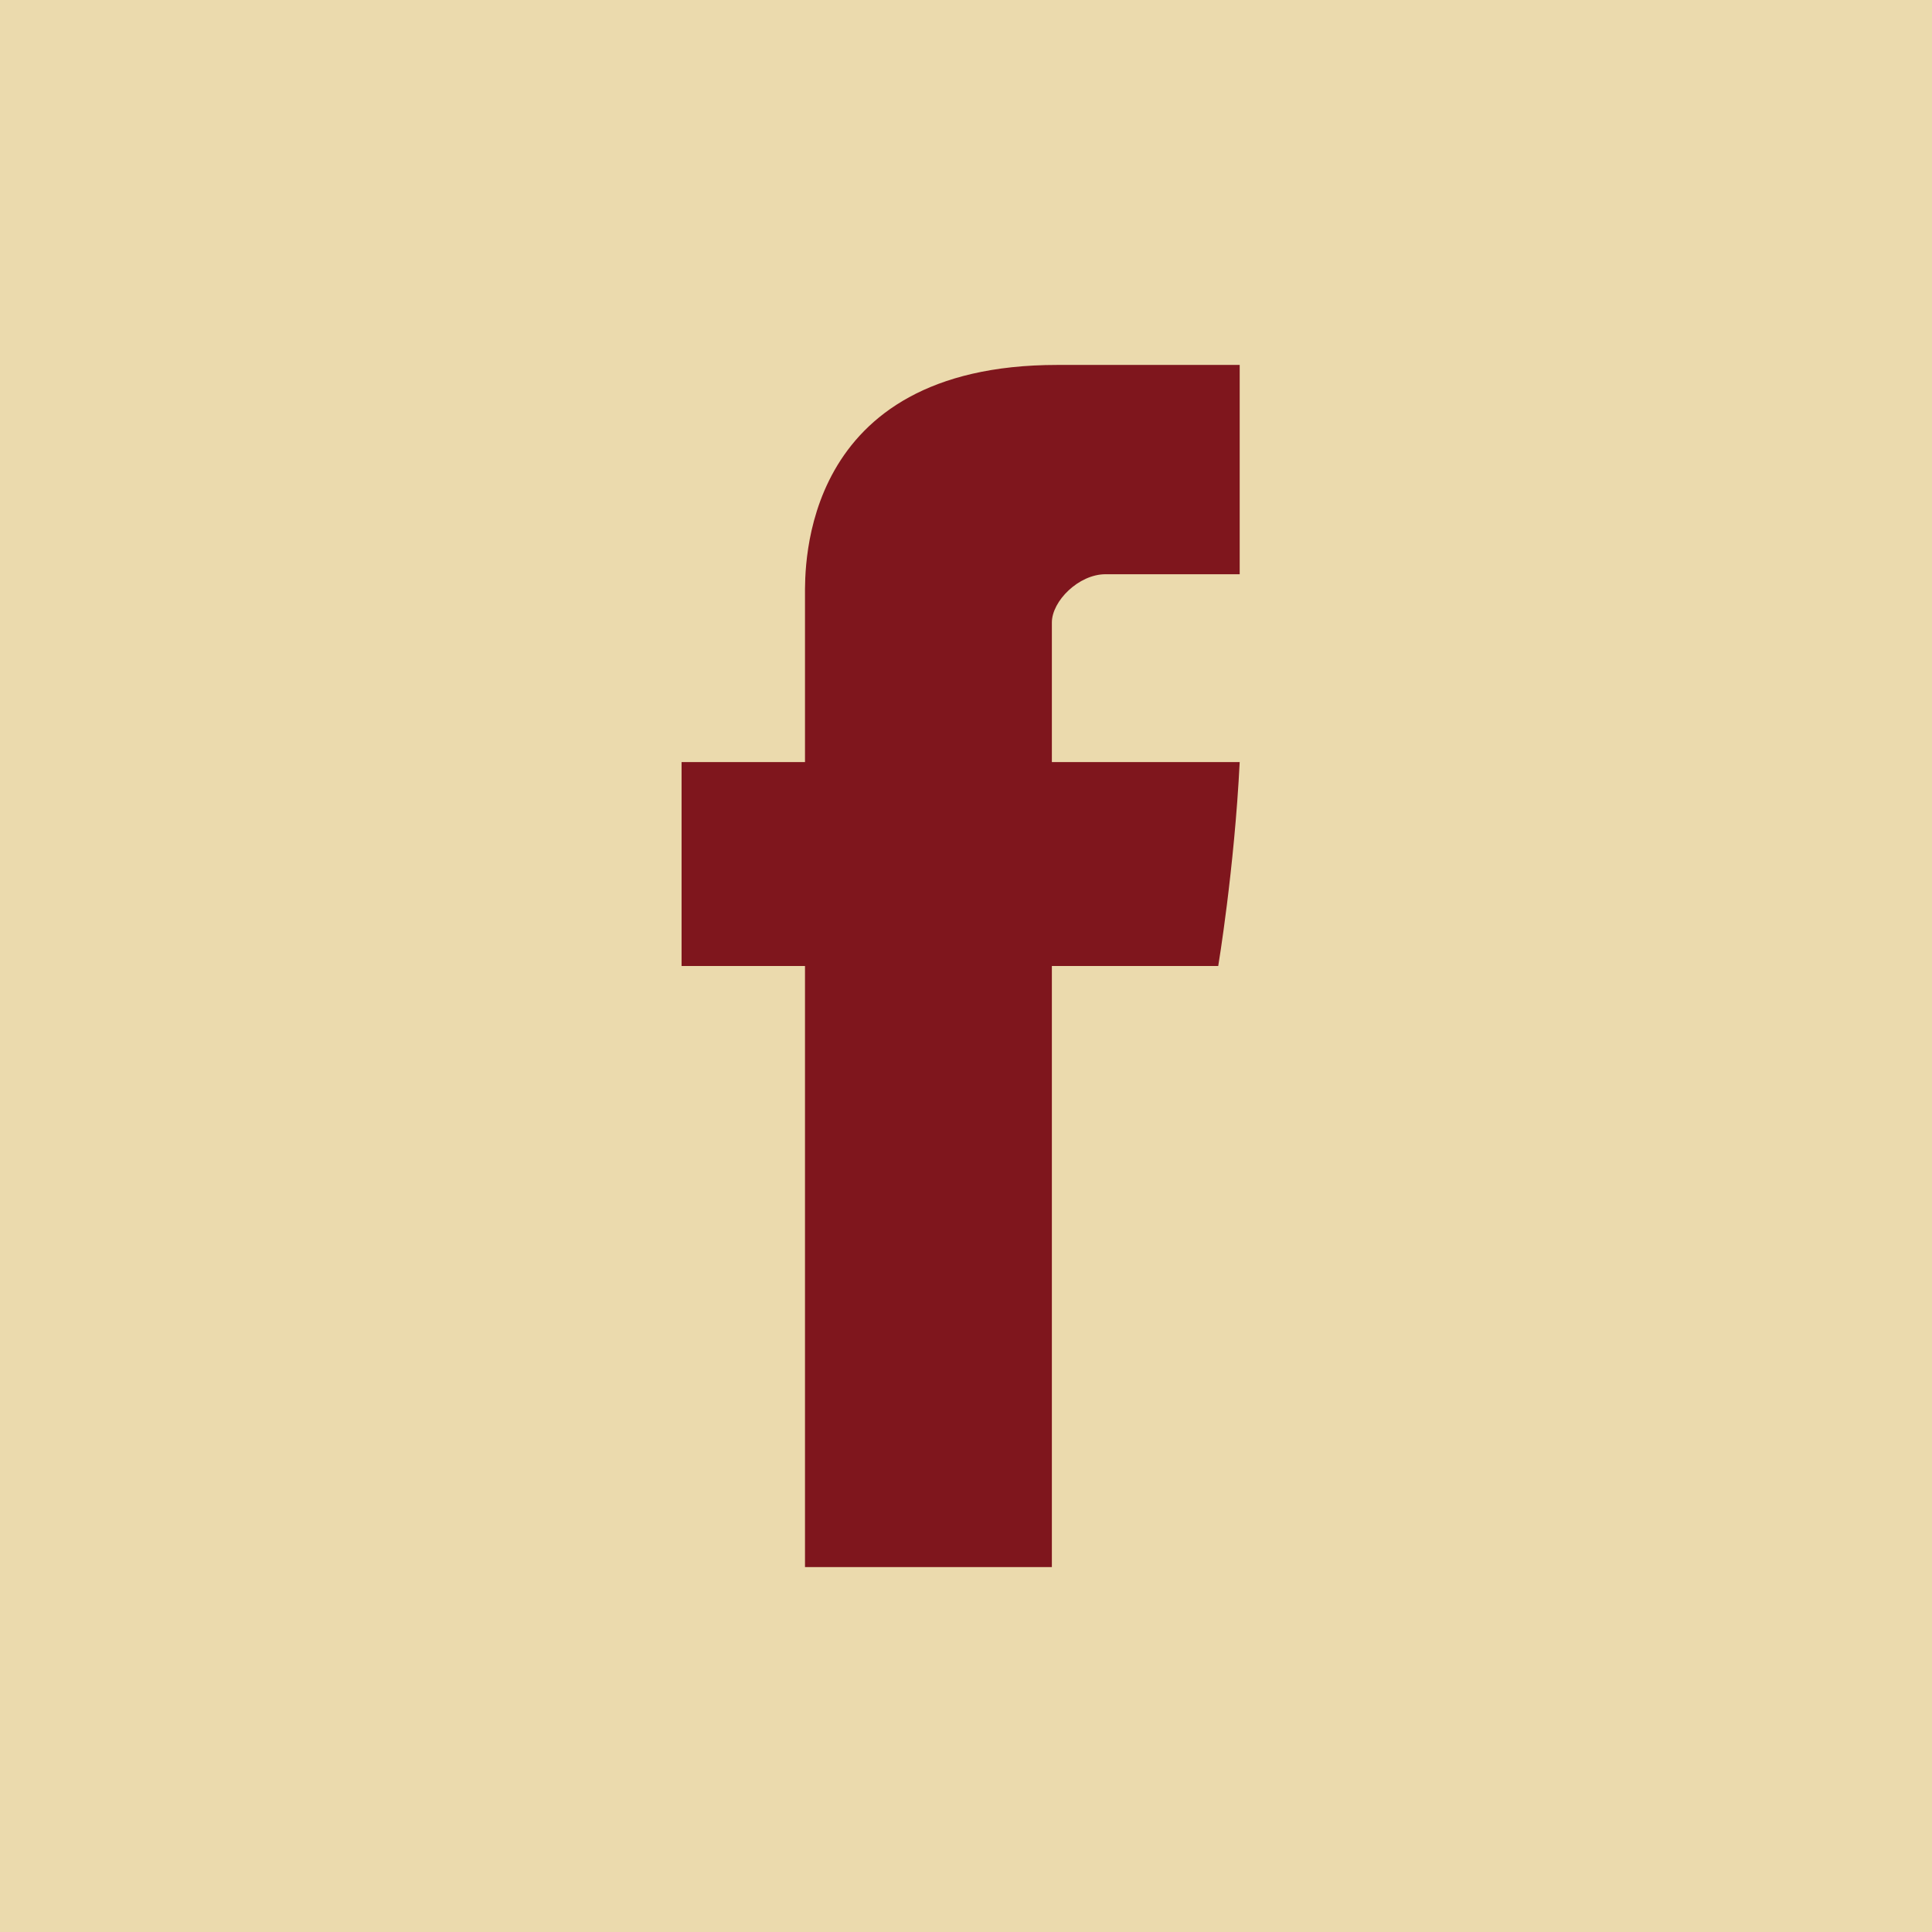
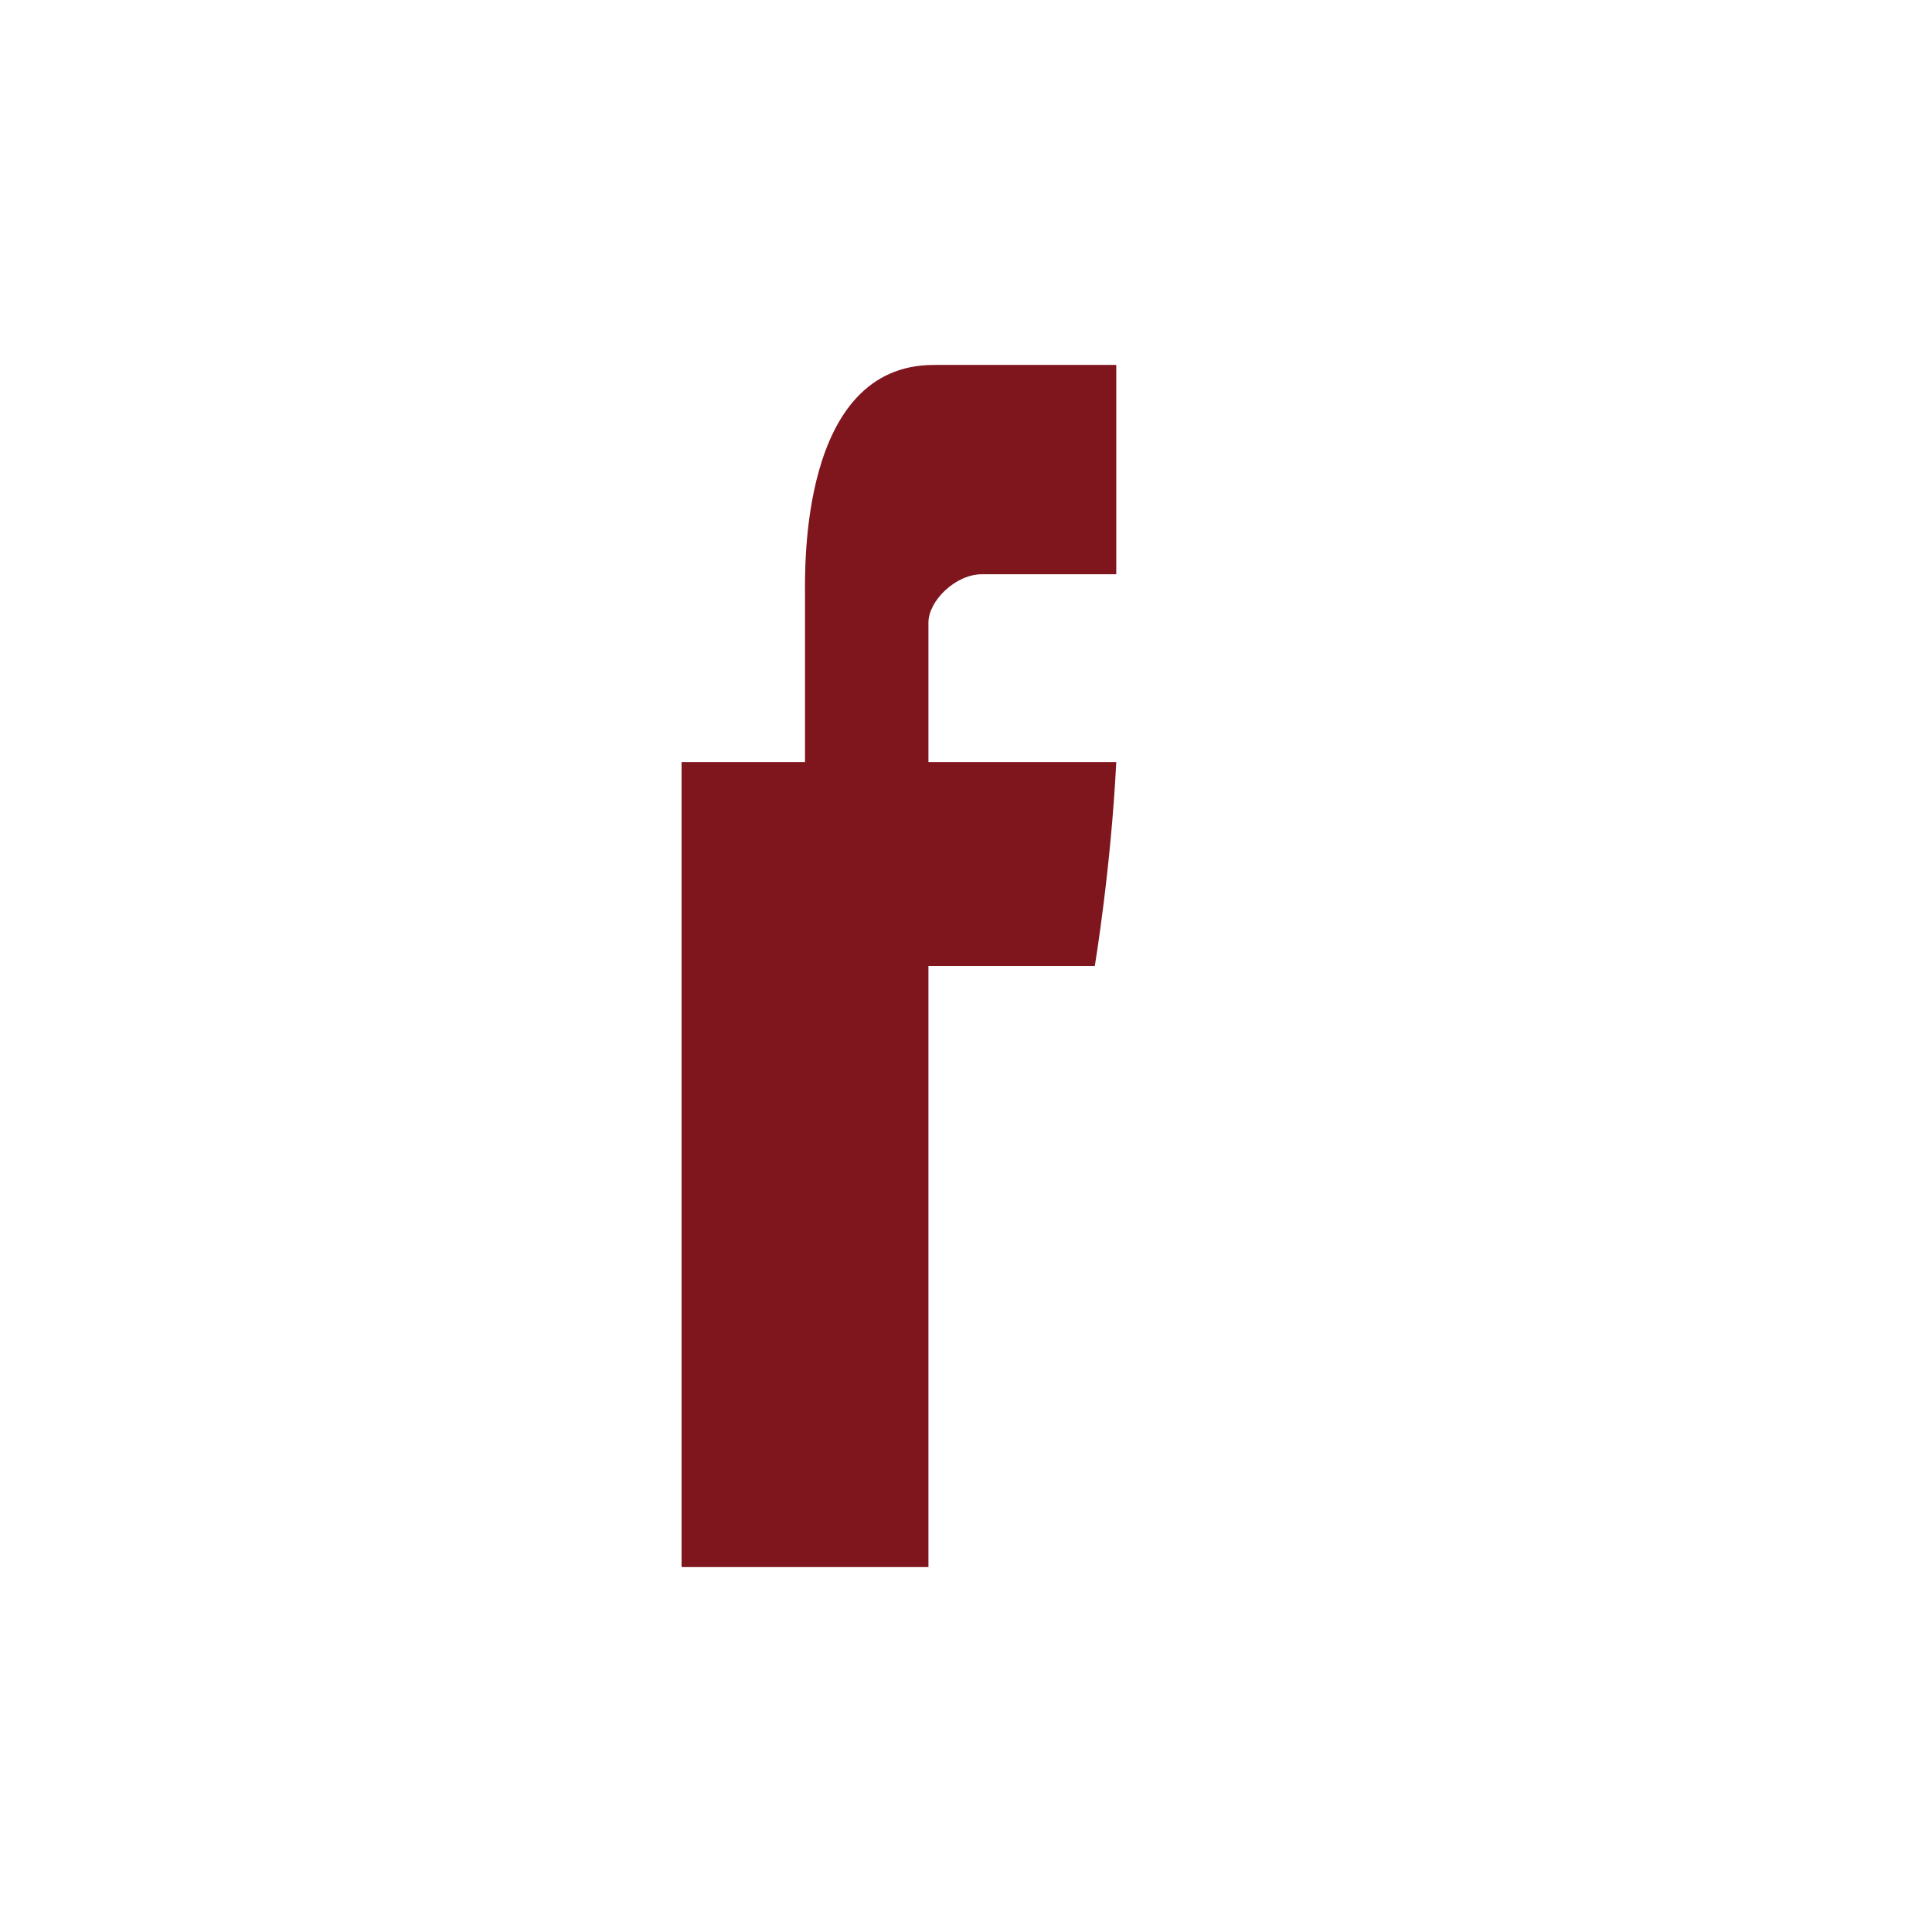
<svg xmlns="http://www.w3.org/2000/svg" version="1.1" id="Layer_1" x="0px" y="0px" viewBox="0 0 36 36" style="enable-background:new 0 0 36 36;" xml:space="preserve">
  <style type="text/css">
	.st0{fill:#EBDAAD;}
	.st1{fill:#7F161D;}
</style>
-   <rect class="st0" width="36" height="36" />
-   <path id="Facebook_21_" class="st1" d="M15,11.1c0,0.6,0,3.1,0,3.1h-2.3V18H15v11.2h4.6V18h3.1c0,0,0.3-1.8,0.4-3.8  c-0.4,0-3.5,0-3.5,0s0-2.2,0-2.6c0-0.4,0.5-0.9,1-0.9c0.5,0,1.6,0,2.5,0c0-0.5,0-2.3,0-3.9c-1.3,0-2.8,0-3.4,0  C14.9,6.8,15,10.6,15,11.1z" />
+   <path id="Facebook_21_" class="st1" d="M15,11.1c0,0.6,0,3.1,0,3.1h-2.3V18v11.2h4.6V18h3.1c0,0,0.3-1.8,0.4-3.8  c-0.4,0-3.5,0-3.5,0s0-2.2,0-2.6c0-0.4,0.5-0.9,1-0.9c0.5,0,1.6,0,2.5,0c0-0.5,0-2.3,0-3.9c-1.3,0-2.8,0-3.4,0  C14.9,6.8,15,10.6,15,11.1z" />
</svg>